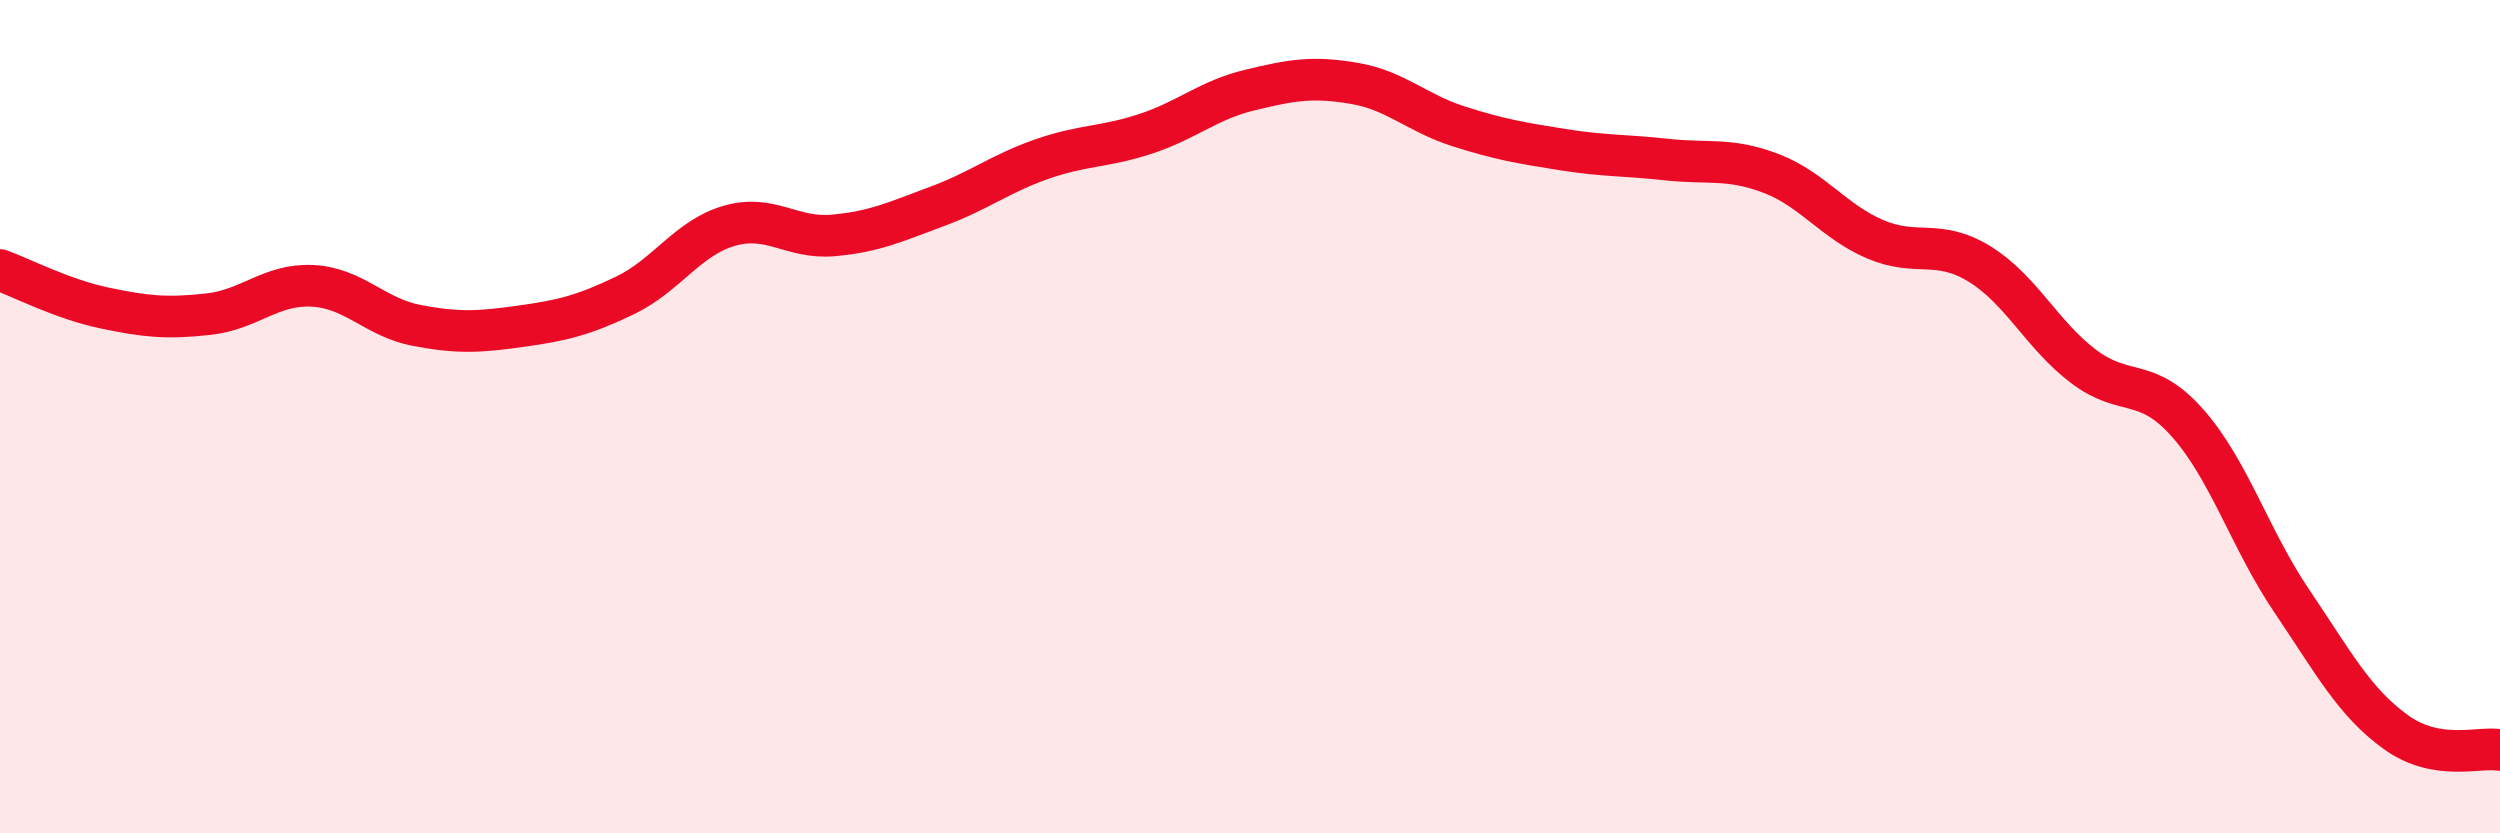
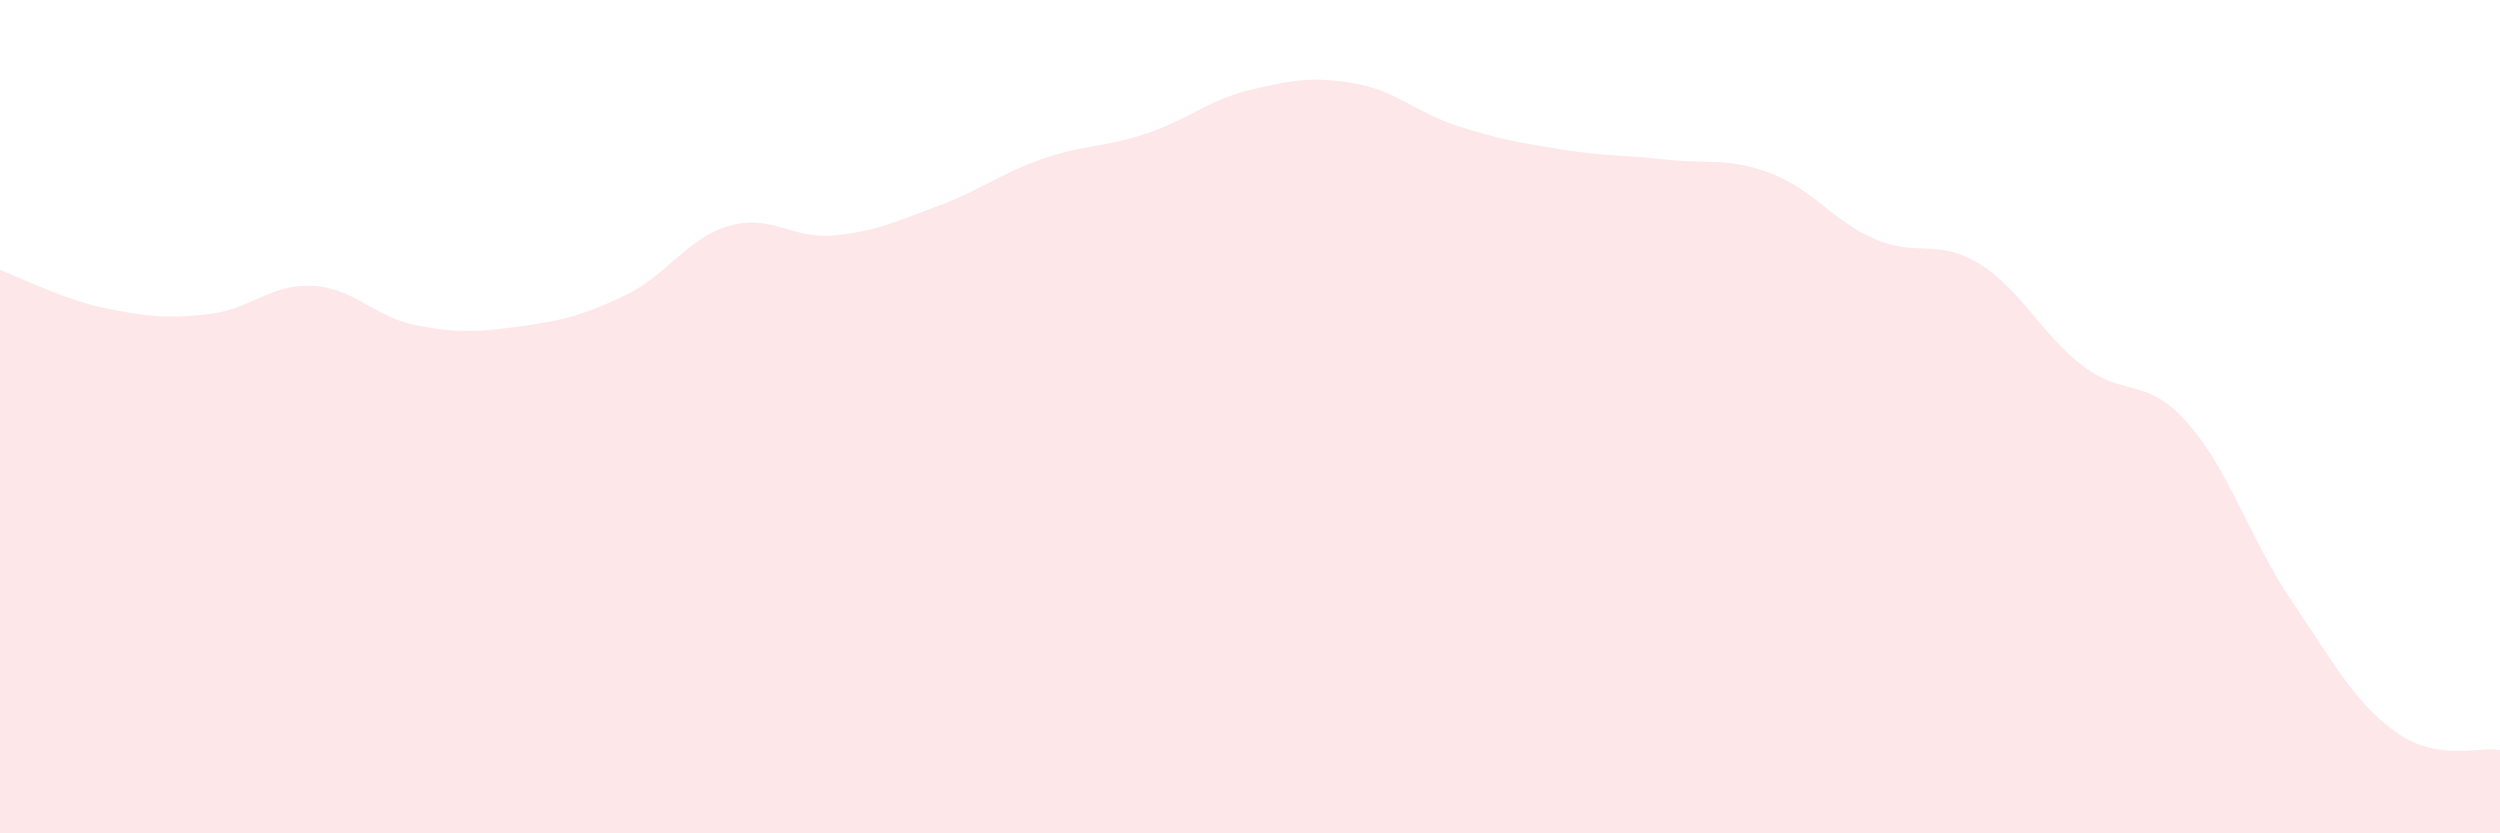
<svg xmlns="http://www.w3.org/2000/svg" width="60" height="20" viewBox="0 0 60 20">
  <path d="M 0,6.48 C 0.5,6.66 1.5,7.18 2.5,7.39 C 3.5,7.6 4,7.65 5,7.54 C 6,7.43 6.5,6.81 7.5,6.86 C 8.5,6.91 9,7.62 10,7.81 C 11,8 11.5,7.97 12.5,7.83 C 13.5,7.69 14,7.57 15,7.09 C 16,6.61 16.5,5.71 17.5,5.42 C 18.5,5.13 19,5.74 20,5.65 C 21,5.56 21.5,5.32 22.5,4.95 C 23.5,4.58 24,4.17 25,3.82 C 26,3.47 26.5,3.54 27.5,3.21 C 28.5,2.88 29,2.4 30,2.16 C 31,1.92 31.5,1.83 32.5,2 C 33.5,2.17 34,2.71 35,3.03 C 36,3.35 36.5,3.43 37.5,3.59 C 38.5,3.75 39,3.72 40,3.83 C 41,3.94 41.5,3.78 42.5,4.16 C 43.5,4.54 44,5.31 45,5.74 C 46,6.17 46.5,5.72 47.5,6.33 C 48.5,6.94 49,8.03 50,8.79 C 51,9.55 51.5,9.02 52.5,10.15 C 53.5,11.28 54,12.94 55,14.42 C 56,15.9 56.5,16.85 57.5,17.57 C 58.5,18.29 59.5,17.91 60,18L60 20L0 20Z" fill="#EB0A25" opacity="0.1" stroke-linecap="round" stroke-linejoin="round" />
-   <path d="M 0,6.48 C 0.5,6.66 1.5,7.18 2.5,7.39 C 3.5,7.6 4,7.65 5,7.54 C 6,7.43 6.5,6.81 7.5,6.86 C 8.5,6.91 9,7.62 10,7.81 C 11,8 11.5,7.97 12.5,7.83 C 13.5,7.69 14,7.57 15,7.09 C 16,6.61 16.5,5.71 17.5,5.42 C 18.5,5.13 19,5.74 20,5.65 C 21,5.56 21.5,5.32 22.5,4.95 C 23.5,4.58 24,4.17 25,3.82 C 26,3.47 26.5,3.54 27.5,3.21 C 28.5,2.88 29,2.4 30,2.16 C 31,1.92 31.5,1.83 32.5,2 C 33.5,2.17 34,2.71 35,3.03 C 36,3.35 36.5,3.43 37.5,3.59 C 38.5,3.75 39,3.72 40,3.83 C 41,3.94 41.5,3.78 42.5,4.16 C 43.5,4.54 44,5.31 45,5.74 C 46,6.17 46.5,5.72 47.5,6.33 C 48.5,6.94 49,8.03 50,8.79 C 51,9.55 51.5,9.02 52.5,10.15 C 53.5,11.28 54,12.94 55,14.42 C 56,15.9 56.5,16.85 57.5,17.57 C 58.5,18.29 59.5,17.91 60,18" stroke="#EB0A25" stroke-width="1" fill="none" stroke-linecap="round" stroke-linejoin="round" />
</svg>